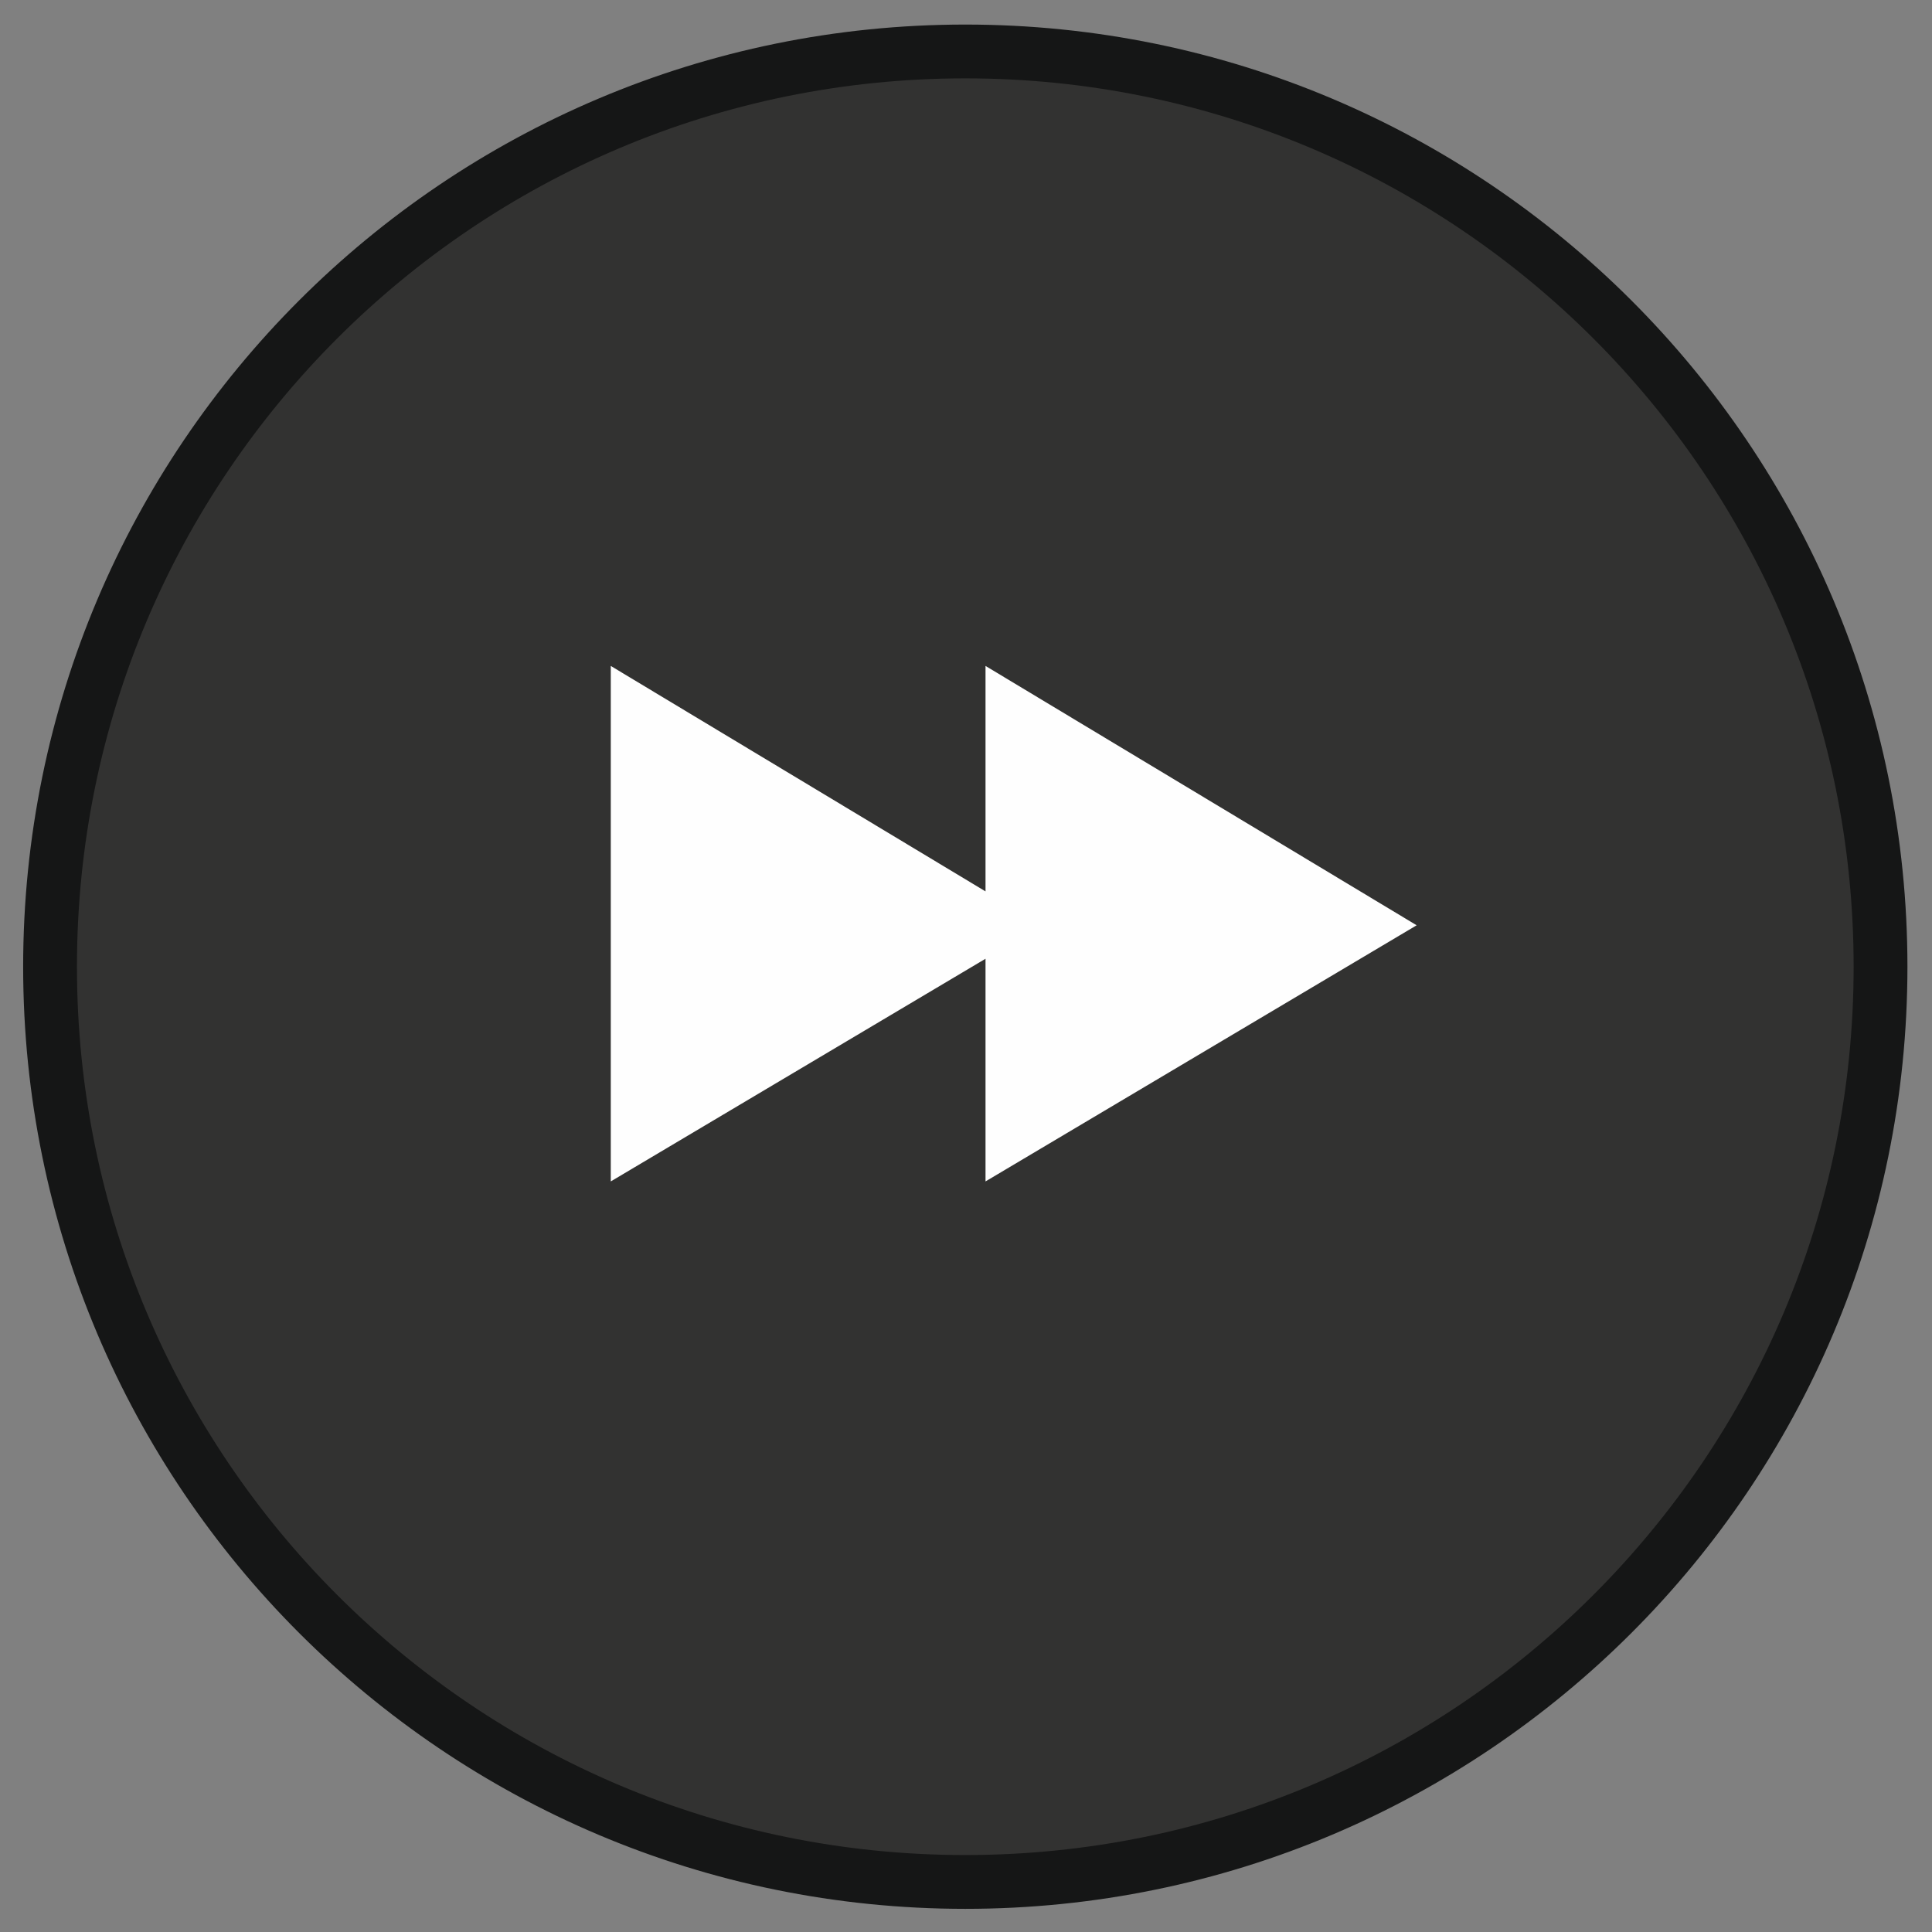
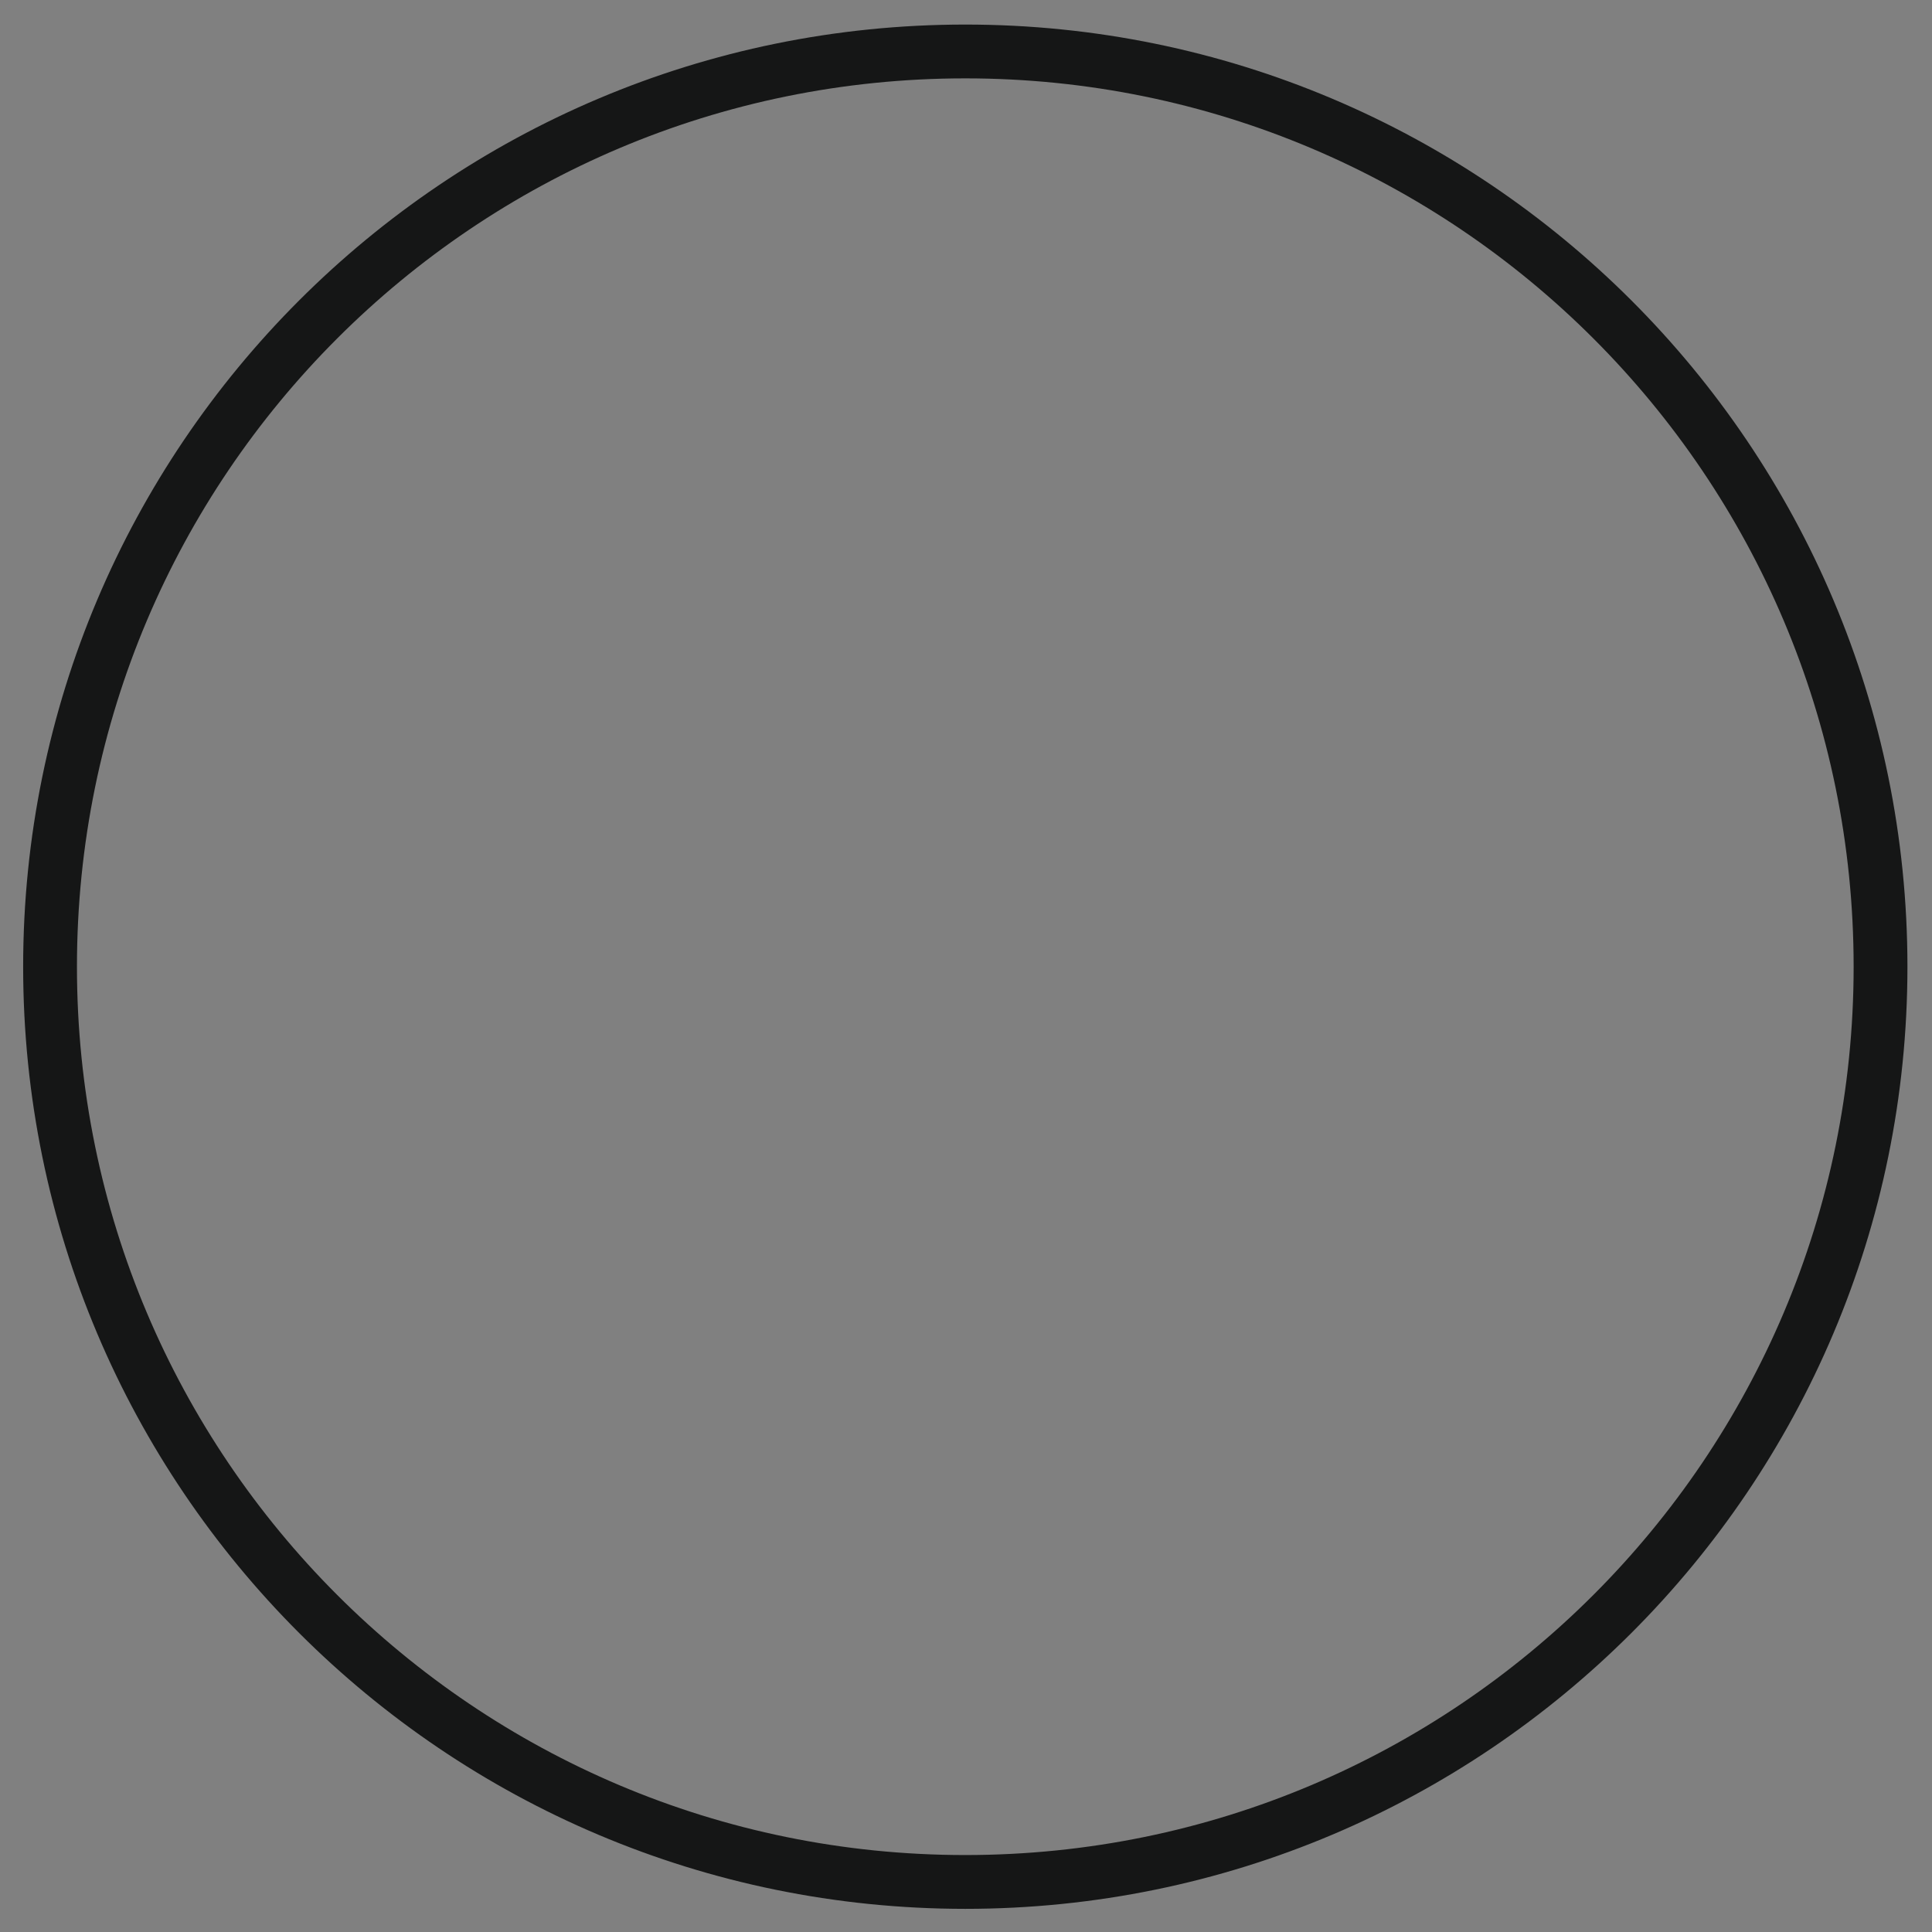
<svg xmlns="http://www.w3.org/2000/svg" viewBox="0 0 118 118">
  <rect x="0" y="0" width="118" height="118" fill="#808080" stroke="none" />
  <g fill="none" fill-rule="evenodd">
-     <path d="M3.057 59.043c0 30.876 25.024 55.9 55.9 55.9 30.87 0 55.9-25.024 55.9-55.9 0-30.876-25.03-55.9-55.9-55.9-30.876 0-55.9 25.024-55.9 55.9" fill="#323231" />
    <path d="M3.057 59.043c0 30.876 25.024 55.9 55.9 55.9 30.87 0 55.9-25.024 55.9-55.9 0-30.876-25.03-55.9-55.9-55.9-30.876 0-55.9 25.024-55.9 55.9z" stroke="#151616" stroke-width="3.286" />
-     <path fill="#FEFEFE" d="M37.304 40.673l22.888 13.77v-13.77l26.332 15.84-26.332 15.644v-13.6l-22.888 13.6z" />
  </g>
</svg>